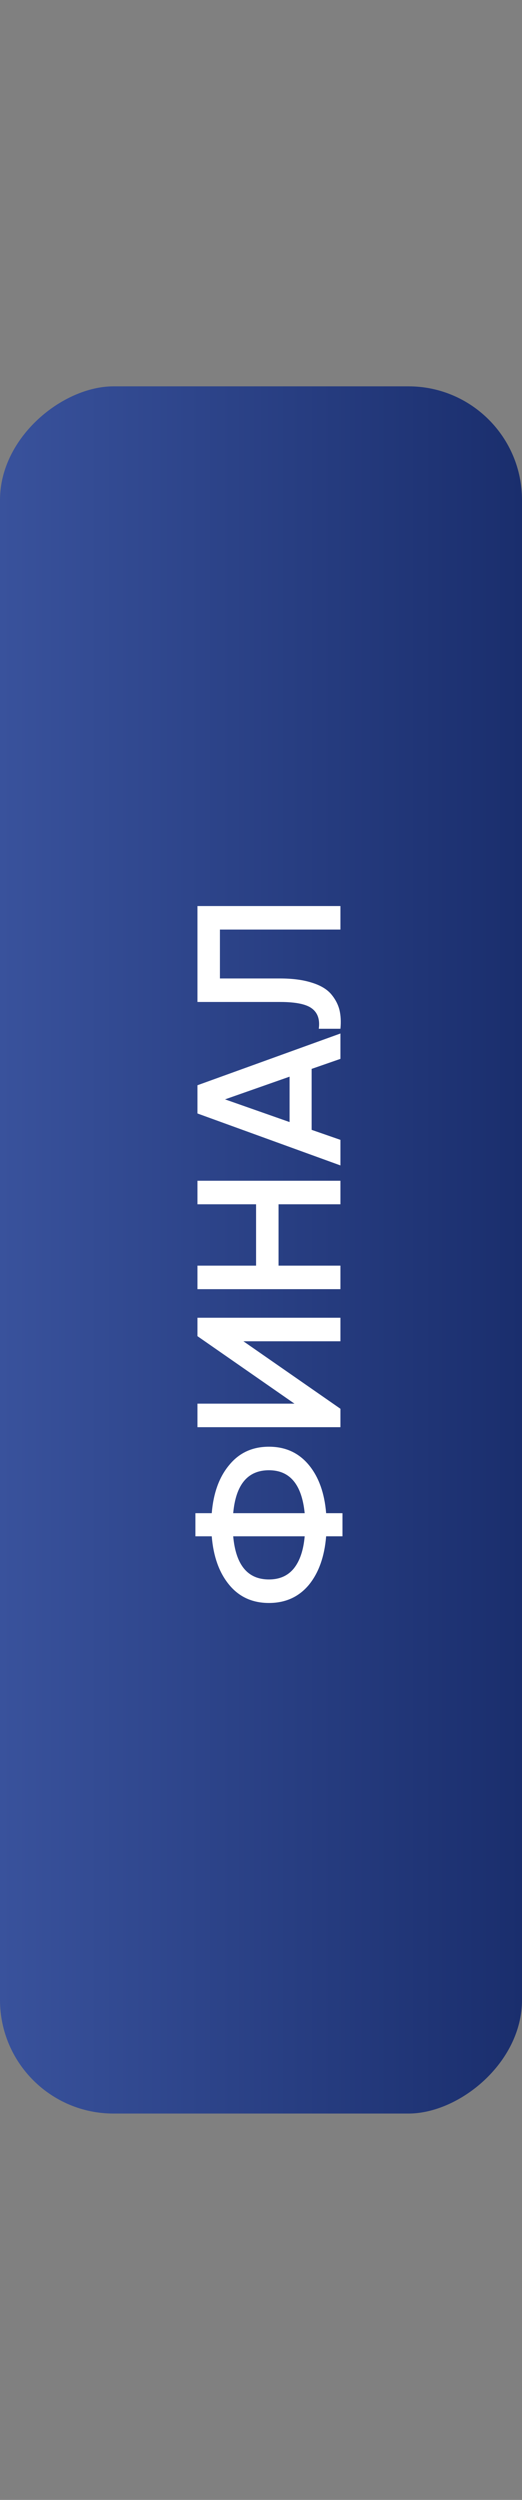
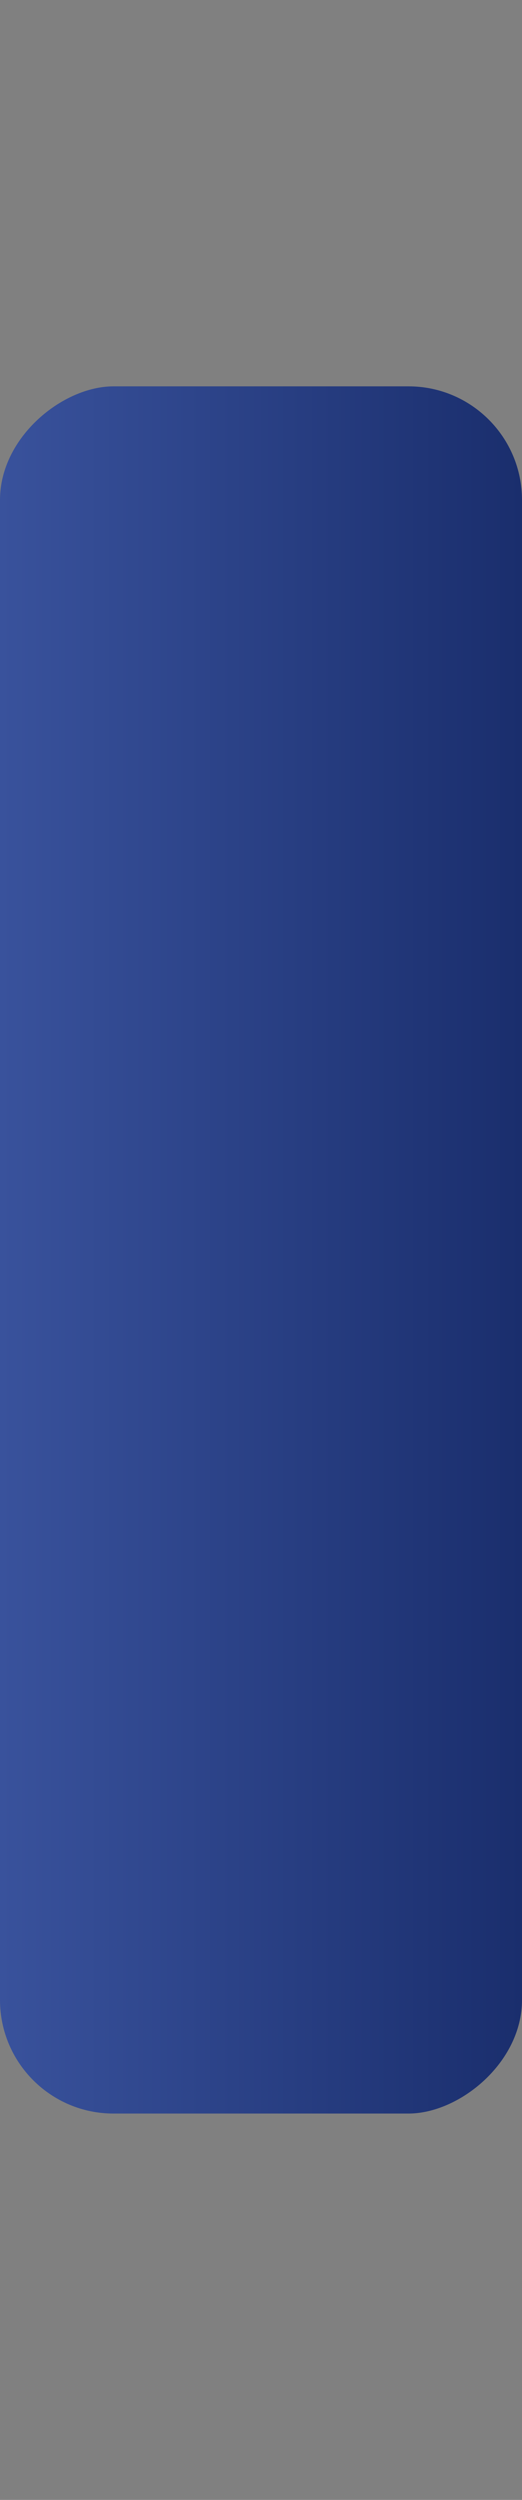
<svg xmlns="http://www.w3.org/2000/svg" width="46" height="220" viewBox="0 0 46 220" fill="none">
  <rect x="0" y="0" width="46" height="220" fill="#808080" stroke="none" />
  <rect y="186" width="152" height="46" rx="10" transform="rotate(-90 0 186)" fill="url(#paint0_linear)" />
-   <path d="M20.208 128.918C21.084 127.85 22.248 127.316 23.7 127.316C25.152 127.316 26.322 127.85 27.21 128.918C28.086 129.974 28.596 131.39 28.74 133.166H30.18V135.2H28.74C28.596 136.988 28.086 138.416 27.21 139.484C26.322 140.54 25.152 141.068 23.7 141.068C22.248 141.068 21.084 140.54 20.208 139.484C19.32 138.416 18.804 136.988 18.66 135.2H17.22V133.166H18.66C18.804 131.39 19.32 129.974 20.208 128.918ZM23.7 138.998C24.636 138.998 25.368 138.674 25.896 138.026C26.424 137.366 26.742 136.424 26.85 135.2H20.55C20.778 137.732 21.828 138.998 23.7 138.998ZM26.85 133.166C26.598 130.646 25.548 129.386 23.7 129.386C21.828 129.386 20.778 130.646 20.55 133.166H26.85ZM30 118.037H21.45L30 123.977V125.597H17.4V123.527H25.95L17.4 117.587V115.967H30V118.037ZM17.4 105.981V103.911H30V105.981H24.546V111.381H30V113.451H17.4V111.381H22.566V105.981H17.4ZM30 93.184L27.462 94.066V99.43L30 100.312V102.562L17.4 97.99V95.506L30 90.952V93.184ZM25.518 98.746V94.75L19.83 96.748L25.518 98.746ZM30 90.535H28.092C28.2 89.743 28.008 89.156 27.516 88.772C27.024 88.376 26.082 88.177 24.69 88.177H17.4V79.736H30V81.805H19.38V86.108H24.654C25.758 86.108 26.688 86.228 27.444 86.468C28.2 86.695 28.77 87.025 29.154 87.457C29.526 87.889 29.778 88.358 29.91 88.862C30.03 89.353 30.06 89.912 30 90.535Z" fill="white" />
  <defs>
    <linearGradient id="paint0_linear" x1="76" y1="186" x2="76" y2="232" gradientUnits="userSpaceOnUse">
      <stop stop-color="#39529C" />
      <stop offset="1" stop-color="#1A2E6D" />
    </linearGradient>
  </defs>
</svg>